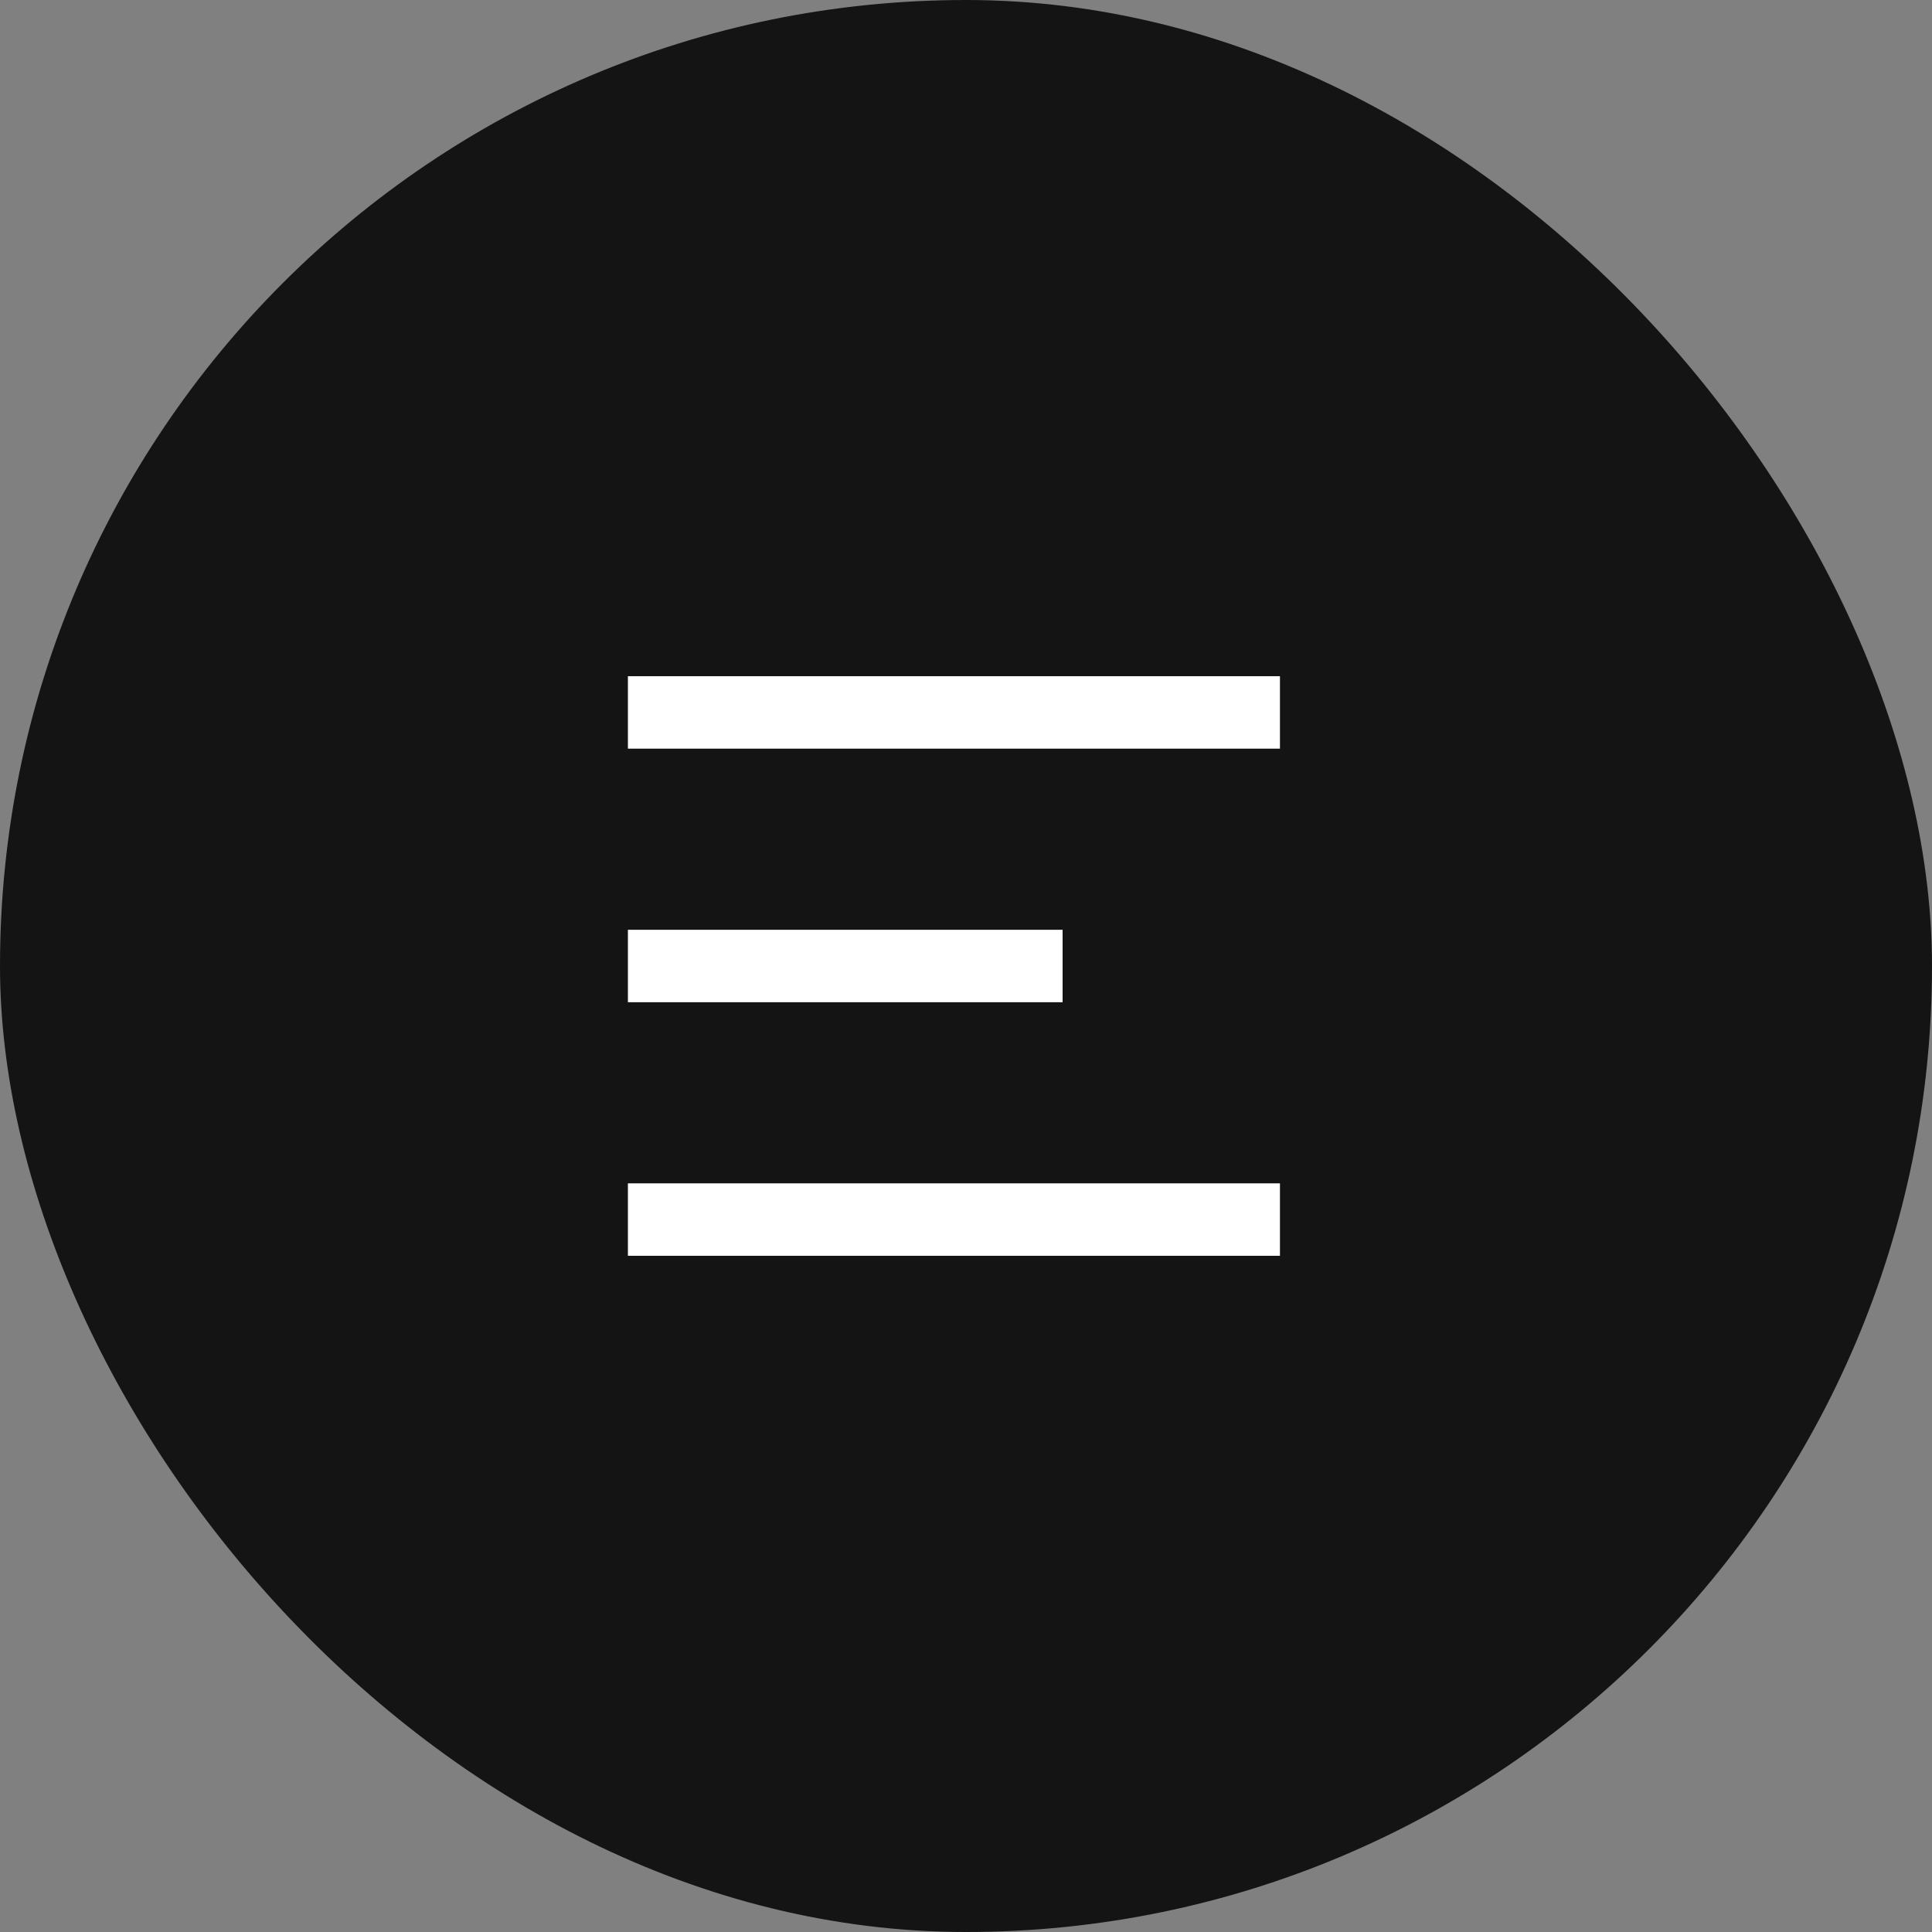
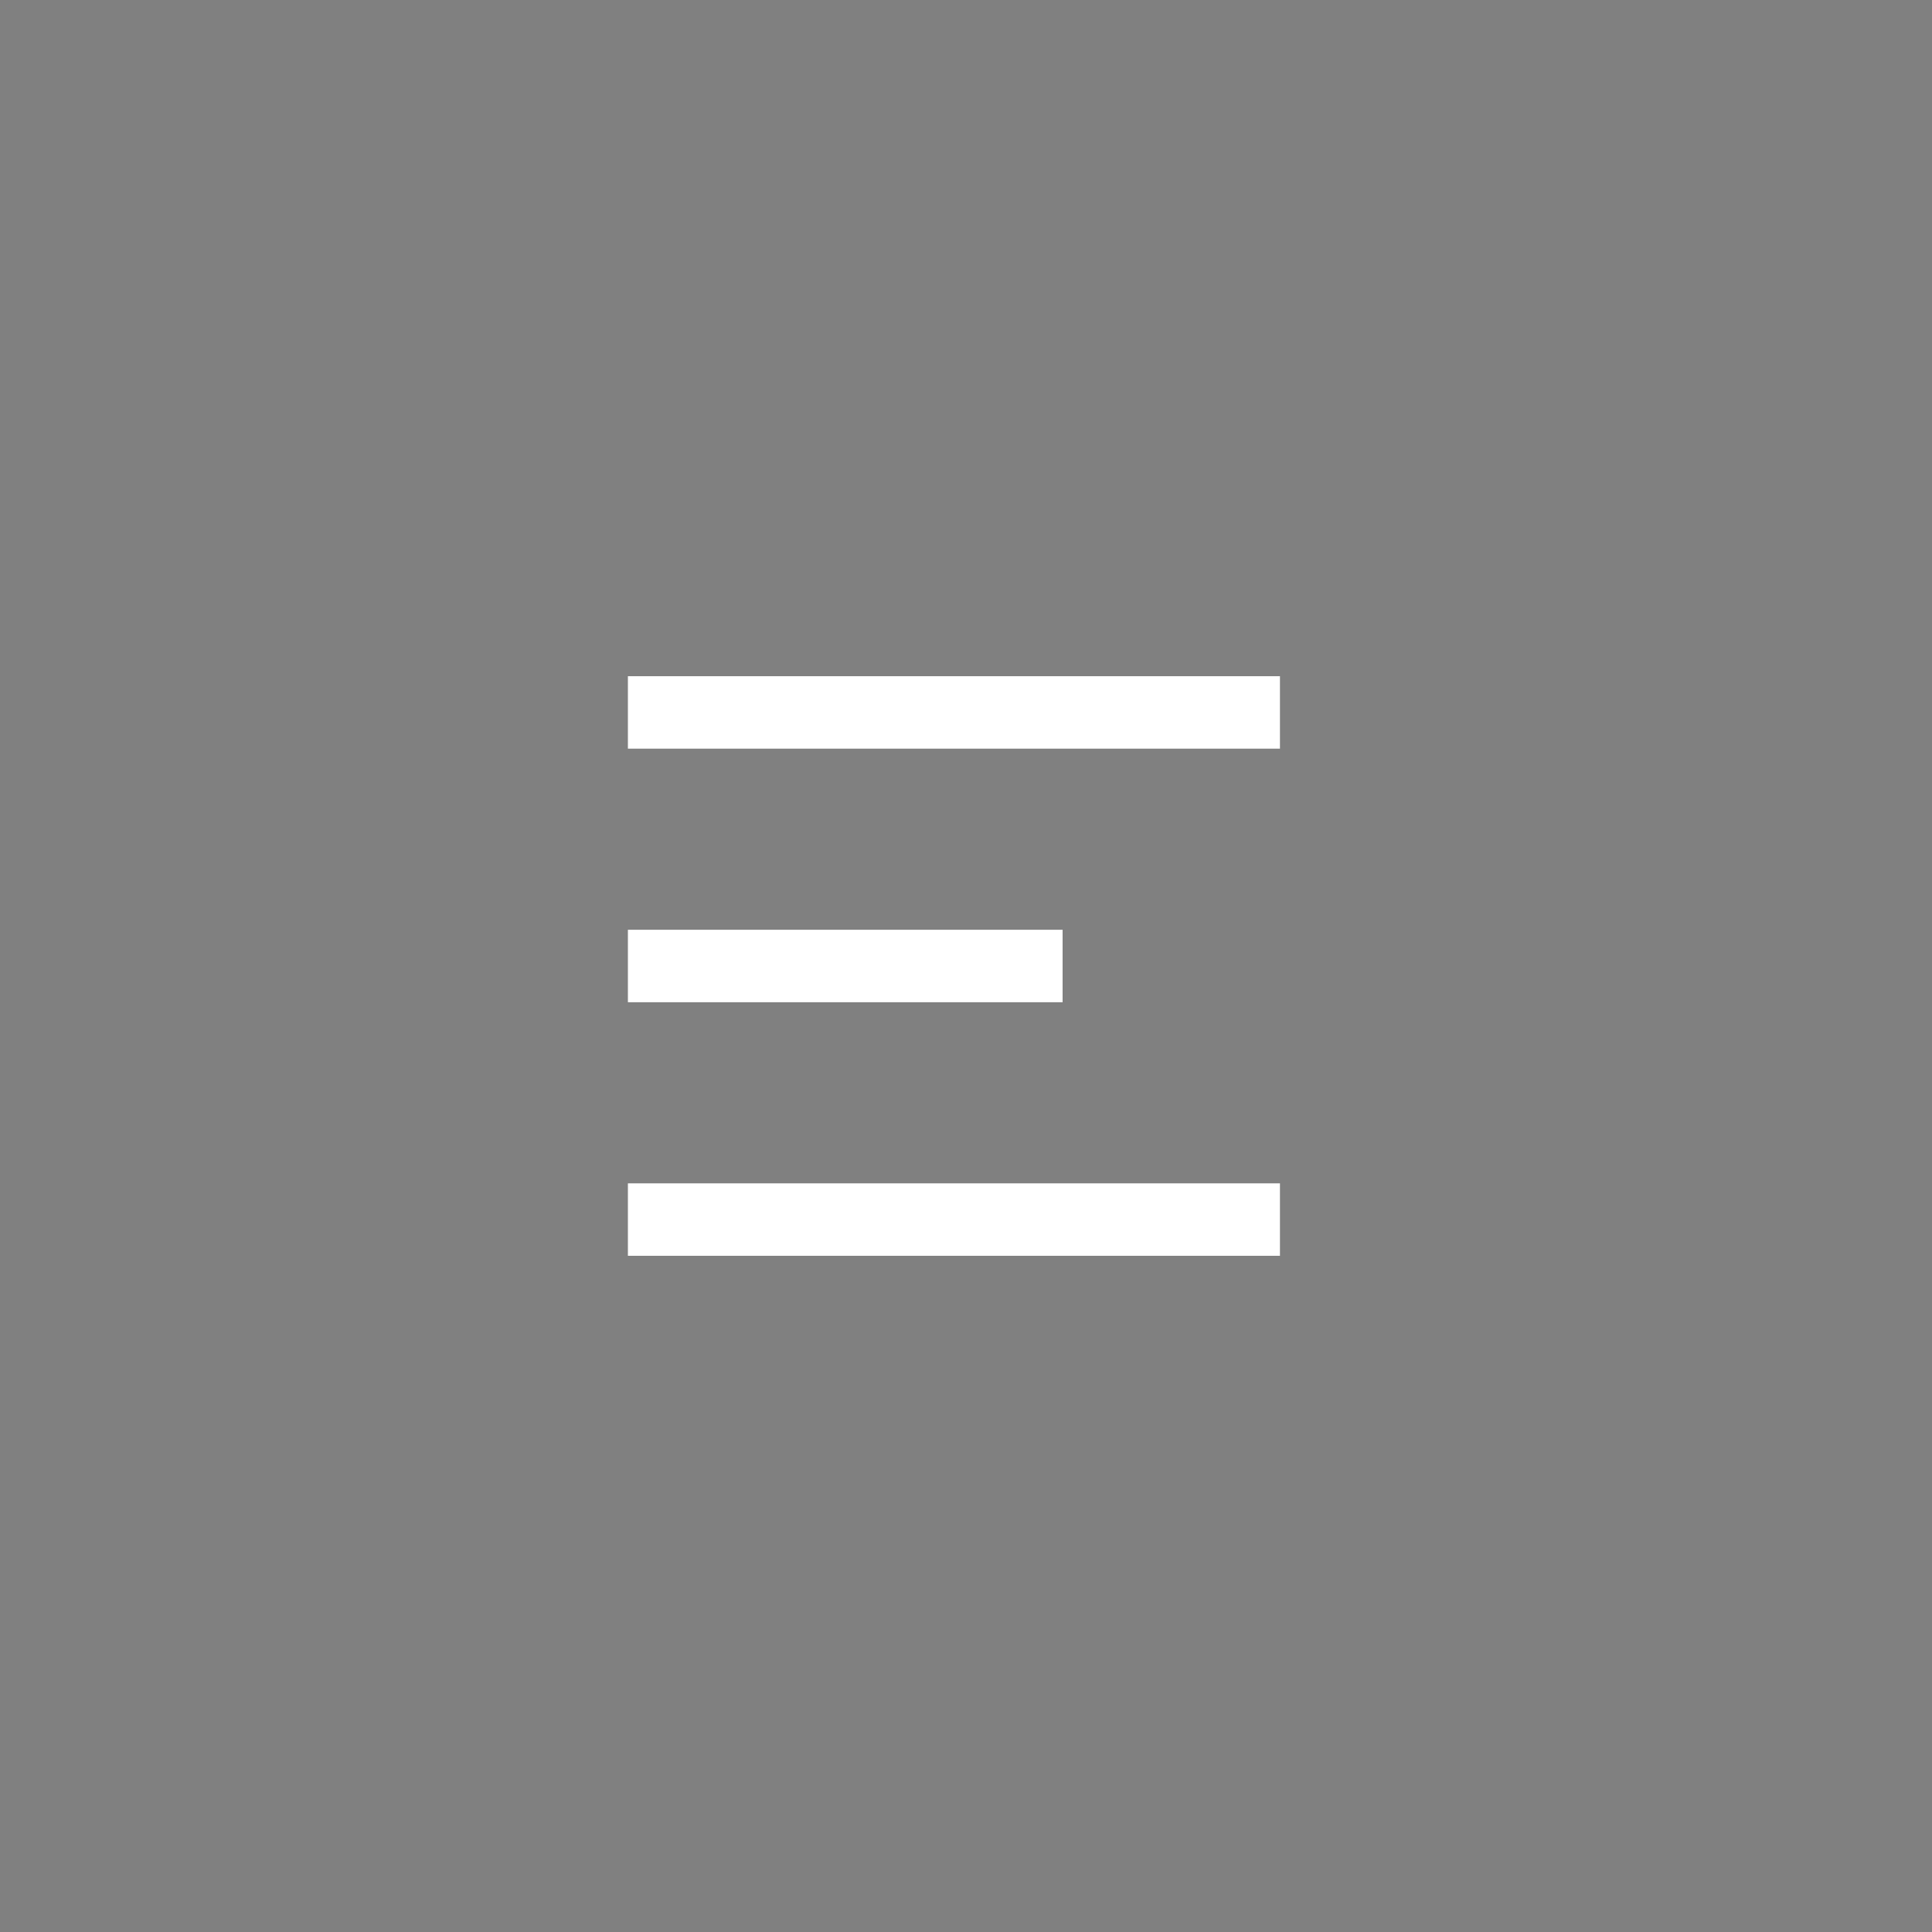
<svg xmlns="http://www.w3.org/2000/svg" width="40" height="40" viewBox="0 0 40 40" fill="none">
  <rect x="0" y="0" width="40" height="40" fill="#808080" stroke="none" />
-   <rect width="40" height="40" rx="20" fill="#141414" />
-   <path d="M13 14H26.5V15.5H13V14ZM13 19.25H22V20.75H13V19.25ZM13 24.5H26.5V26H13V24.5Z" fill="white" />
+   <path d="M13 14H26.5V15.5H13V14ZM13 19.25H22V20.75H13V19.25M13 24.5H26.5V26H13V24.5Z" fill="white" />
</svg>